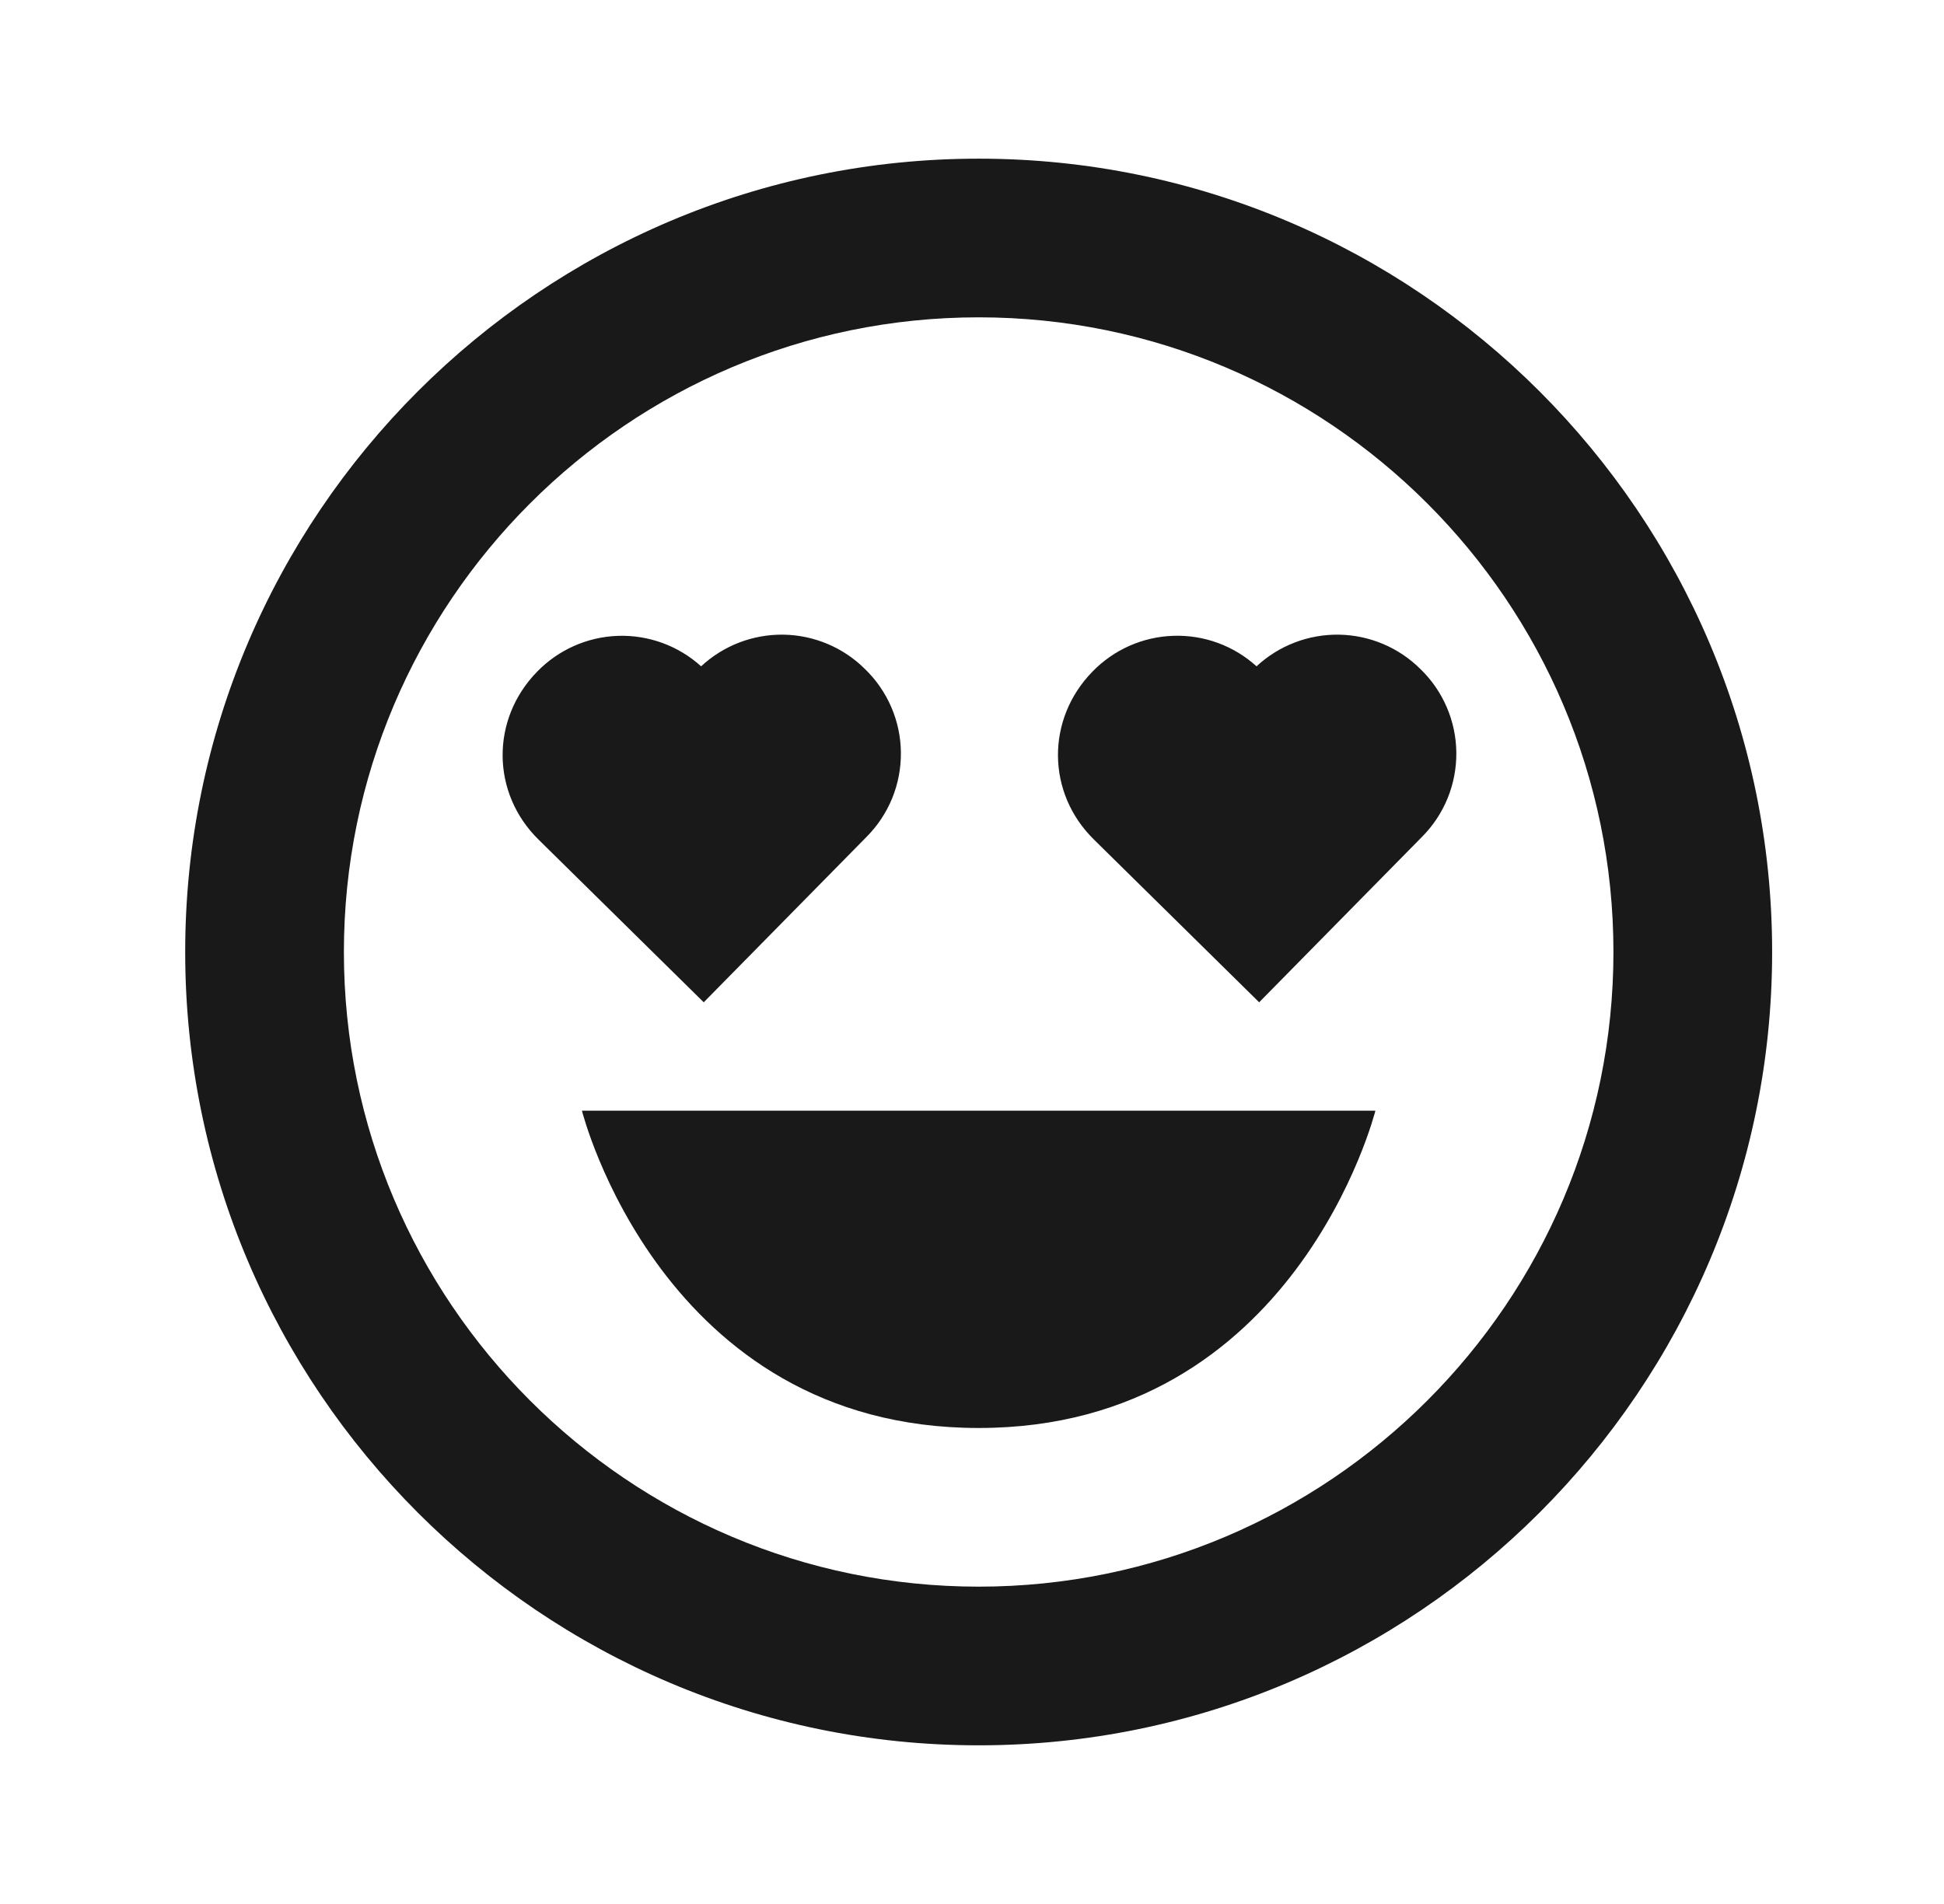
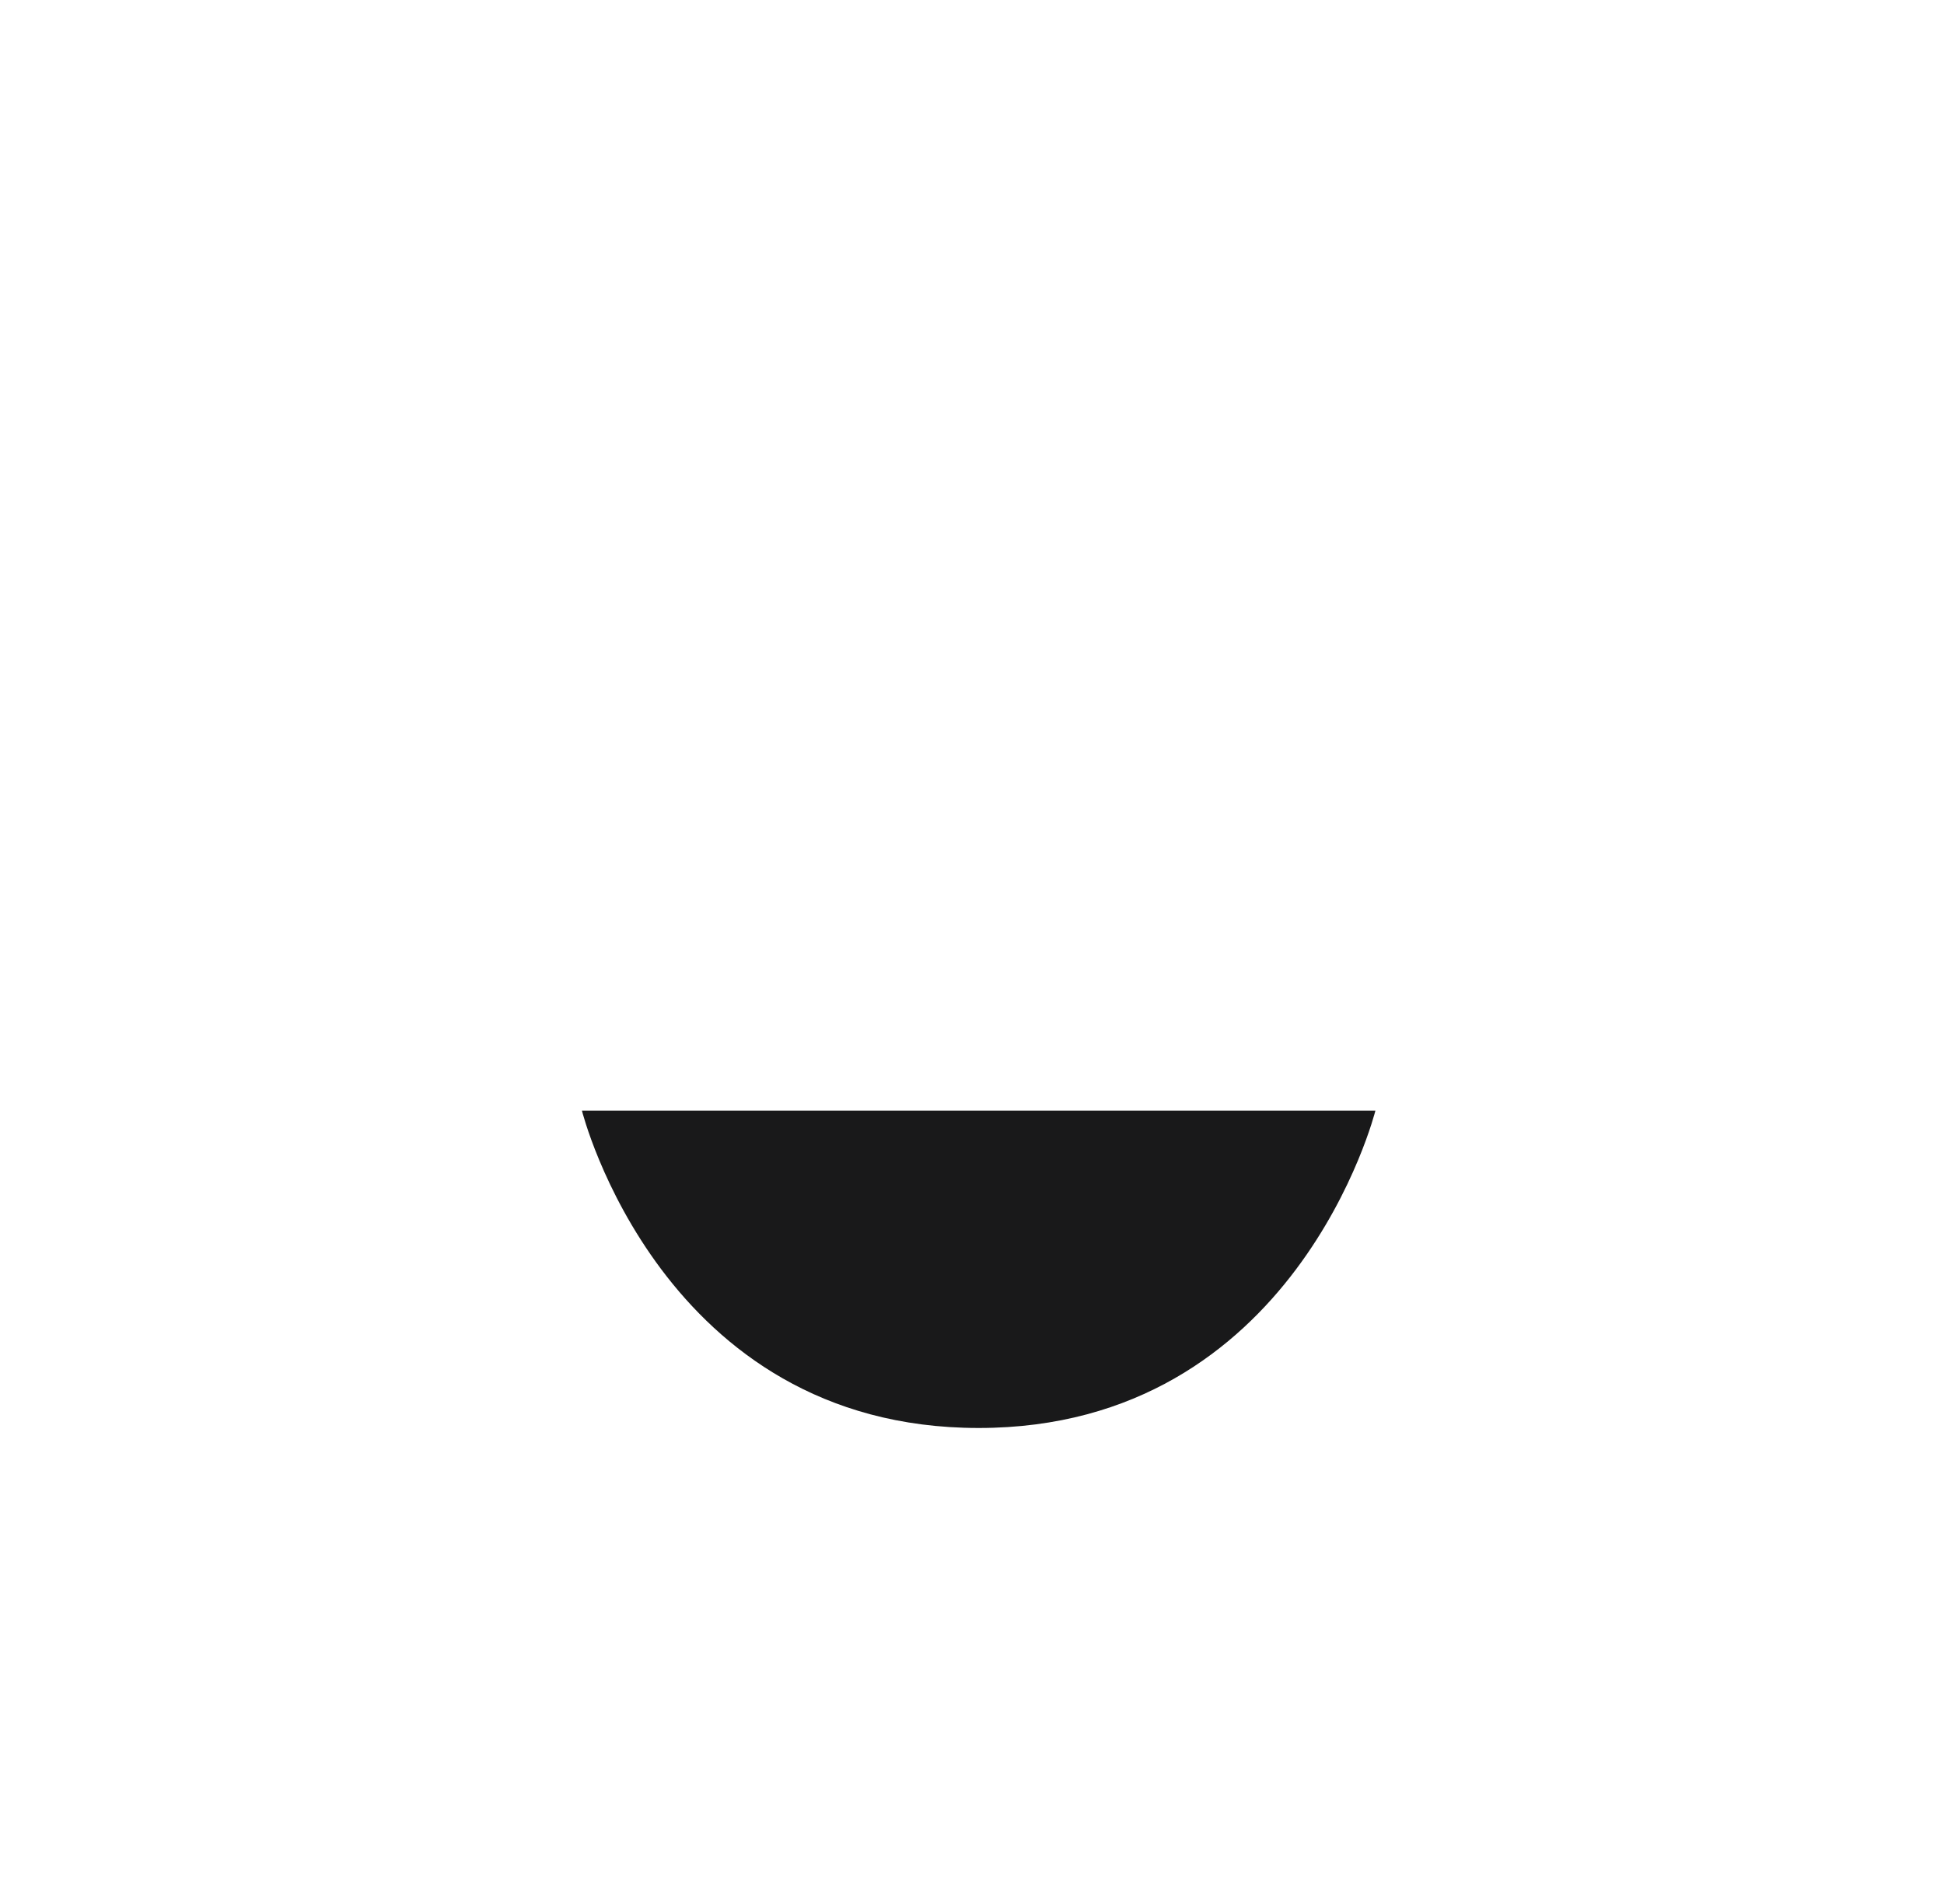
<svg xmlns="http://www.w3.org/2000/svg" width="49" height="48" viewBox="0 0 49 48" fill="none">
  <path d="M24.668 36C32.668 36 34.668 28 34.668 28H14.668C14.668 28 16.668 36 24.668 36Z" fill="#19191A" />
-   <path d="M24.668 44C35.696 44 44.668 35.028 44.668 24C44.668 12.972 35.696 4 24.668 4C13.64 4 4.668 12.972 4.668 24C4.668 35.028 13.64 44 24.668 44ZM24.668 8C33.49 8 40.668 15.178 40.668 24C40.668 32.822 33.49 40 24.668 40C15.846 40 8.668 32.822 8.668 24C8.668 15.178 15.846 8 24.668 8Z" fill="#19191A" />
-   <path d="M17.738 25.268L21.838 21.102C22.117 20.823 22.337 20.492 22.487 20.127C22.636 19.762 22.711 19.371 22.708 18.977C22.705 18.582 22.623 18.192 22.467 17.83C22.312 17.468 22.085 17.14 21.802 16.866C21.256 16.323 20.521 16.013 19.751 16C18.981 15.988 18.236 16.274 17.672 16.798C17.1 16.28 16.349 16.005 15.577 16.03C14.806 16.056 14.075 16.38 13.538 16.934C12.366 18.134 12.38 19.994 13.576 21.168L17.738 25.268ZM31.738 25.268L35.838 21.102C36.117 20.823 36.337 20.492 36.487 20.127C36.636 19.762 36.711 19.371 36.708 18.977C36.705 18.582 36.623 18.192 36.467 17.83C36.312 17.468 36.086 17.14 35.802 16.866C35.256 16.323 34.52 16.013 33.751 16C32.981 15.988 32.236 16.274 31.672 16.798C31.1 16.279 30.349 16.003 29.577 16.029C28.805 16.053 28.073 16.378 27.536 16.932C26.364 18.132 26.378 19.992 27.574 21.166L31.738 25.268Z" fill="#19191A" />
</svg>